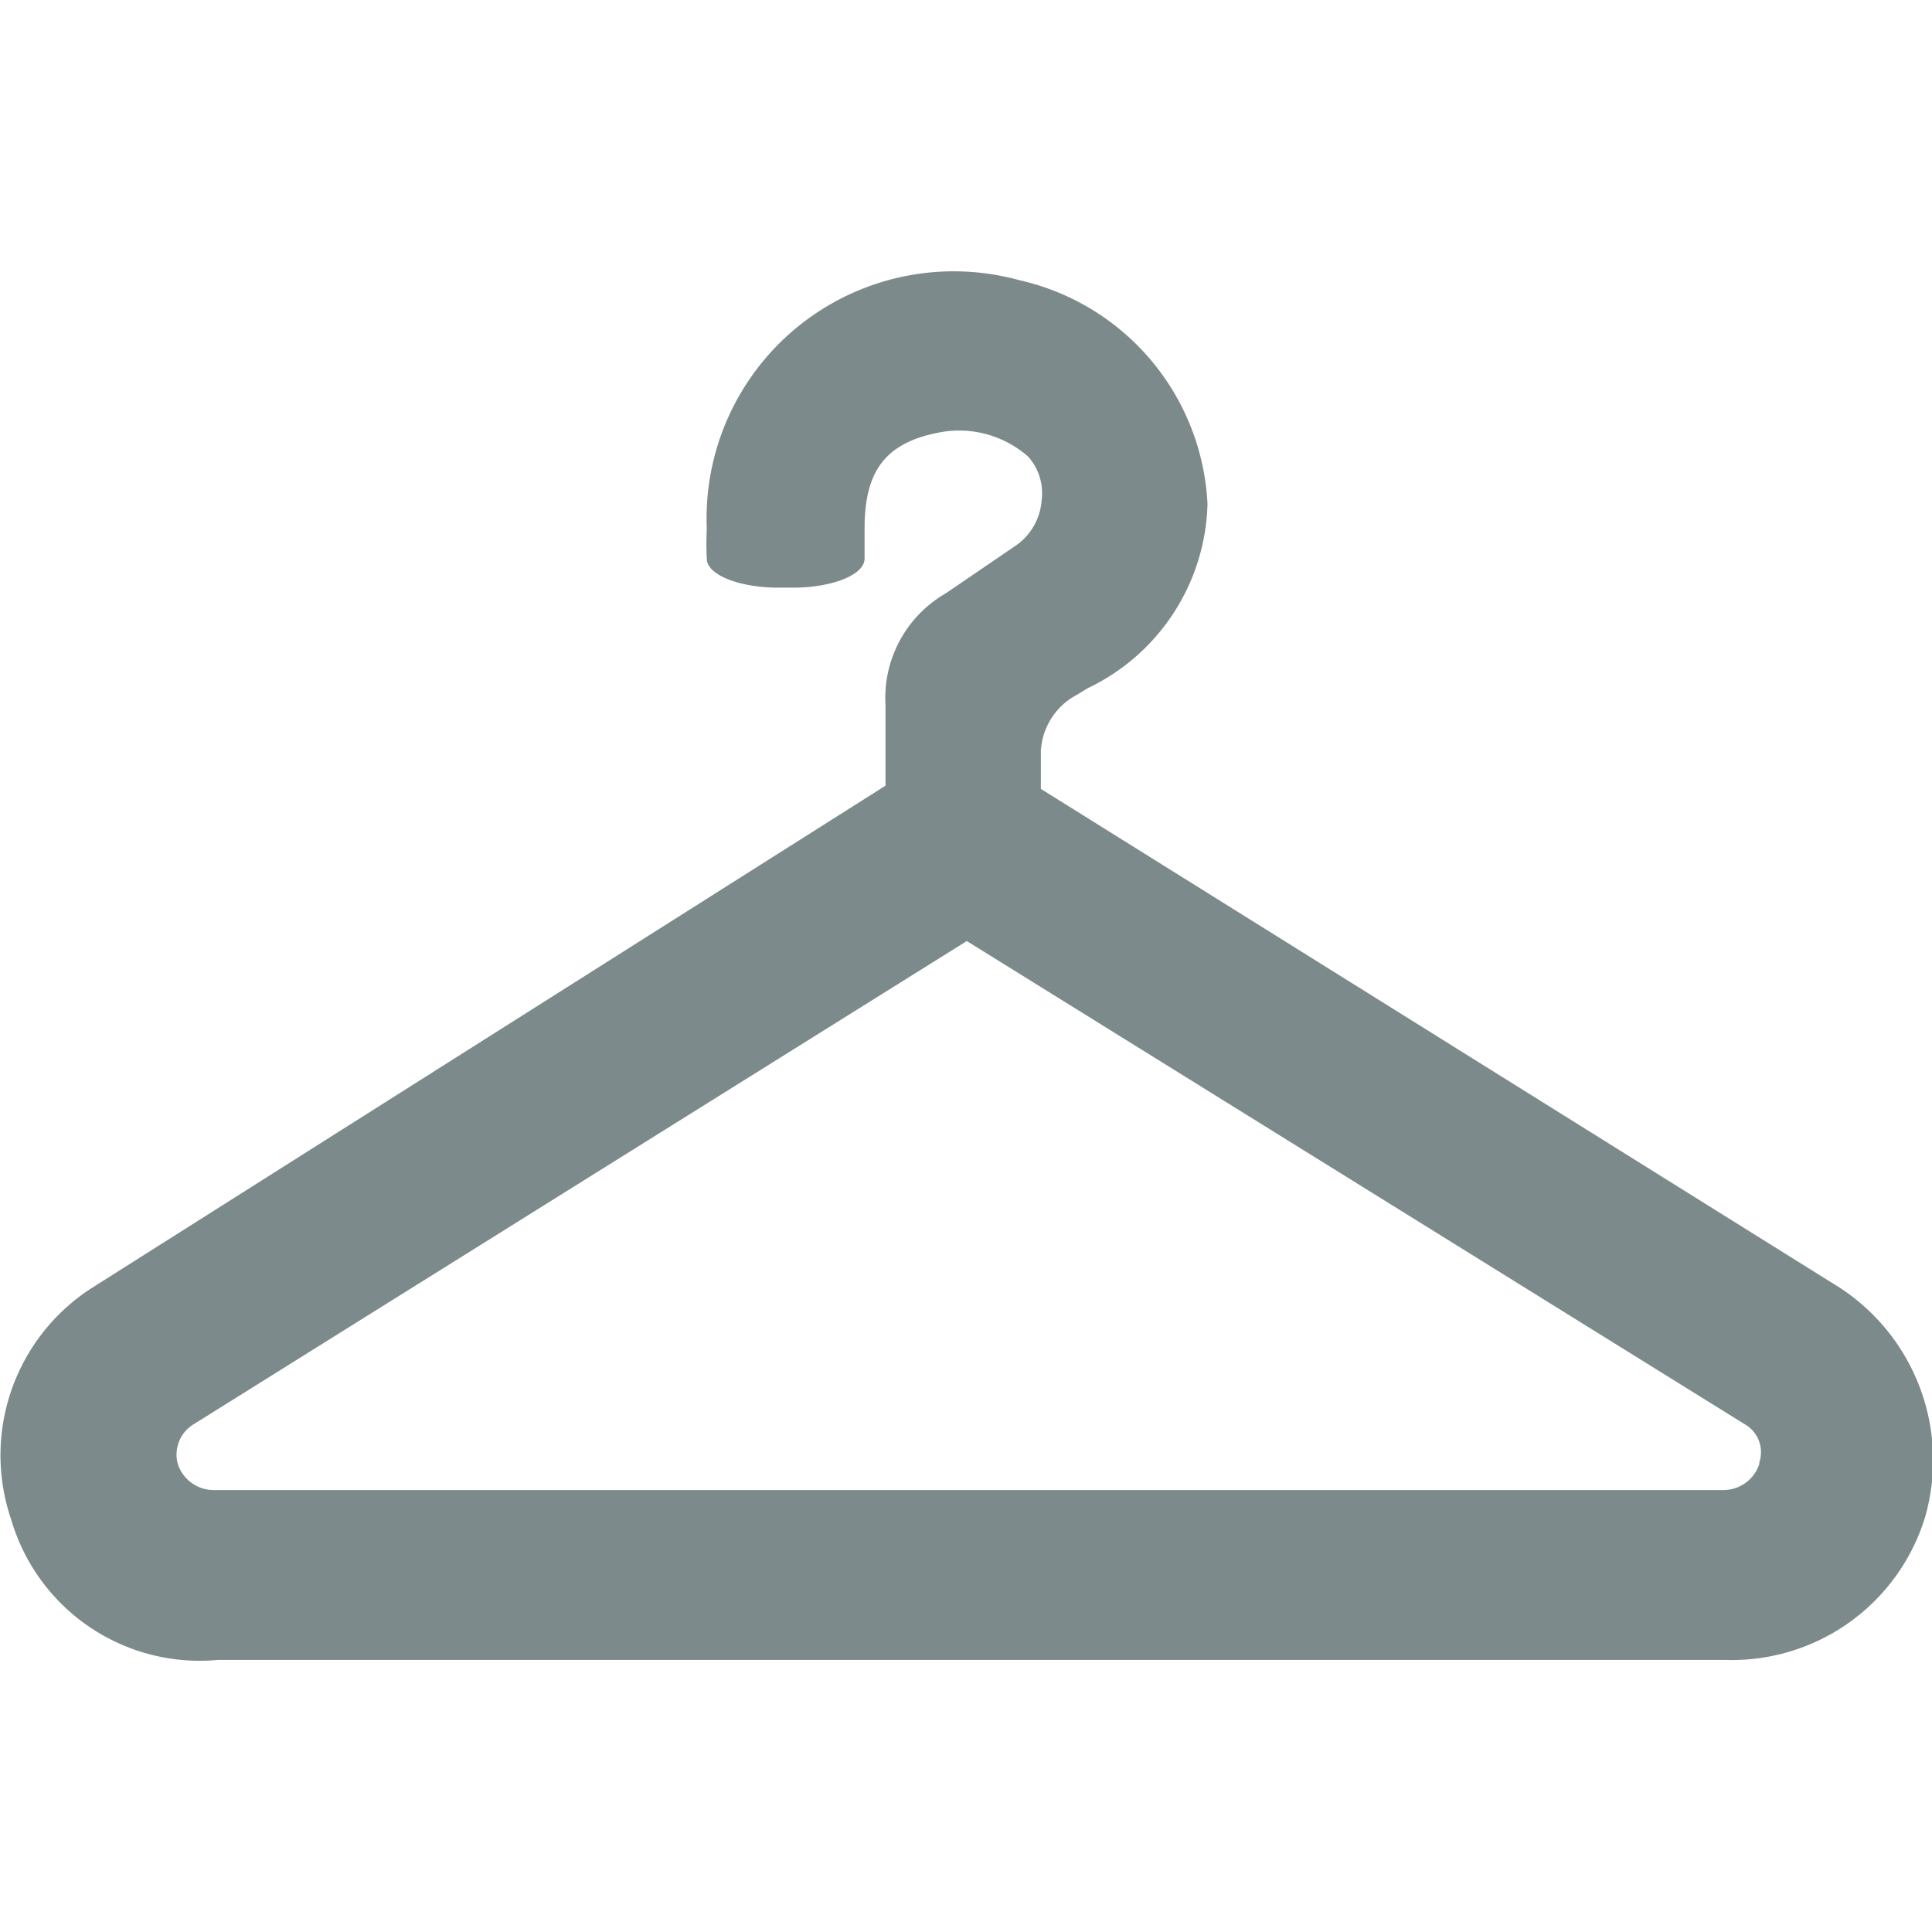
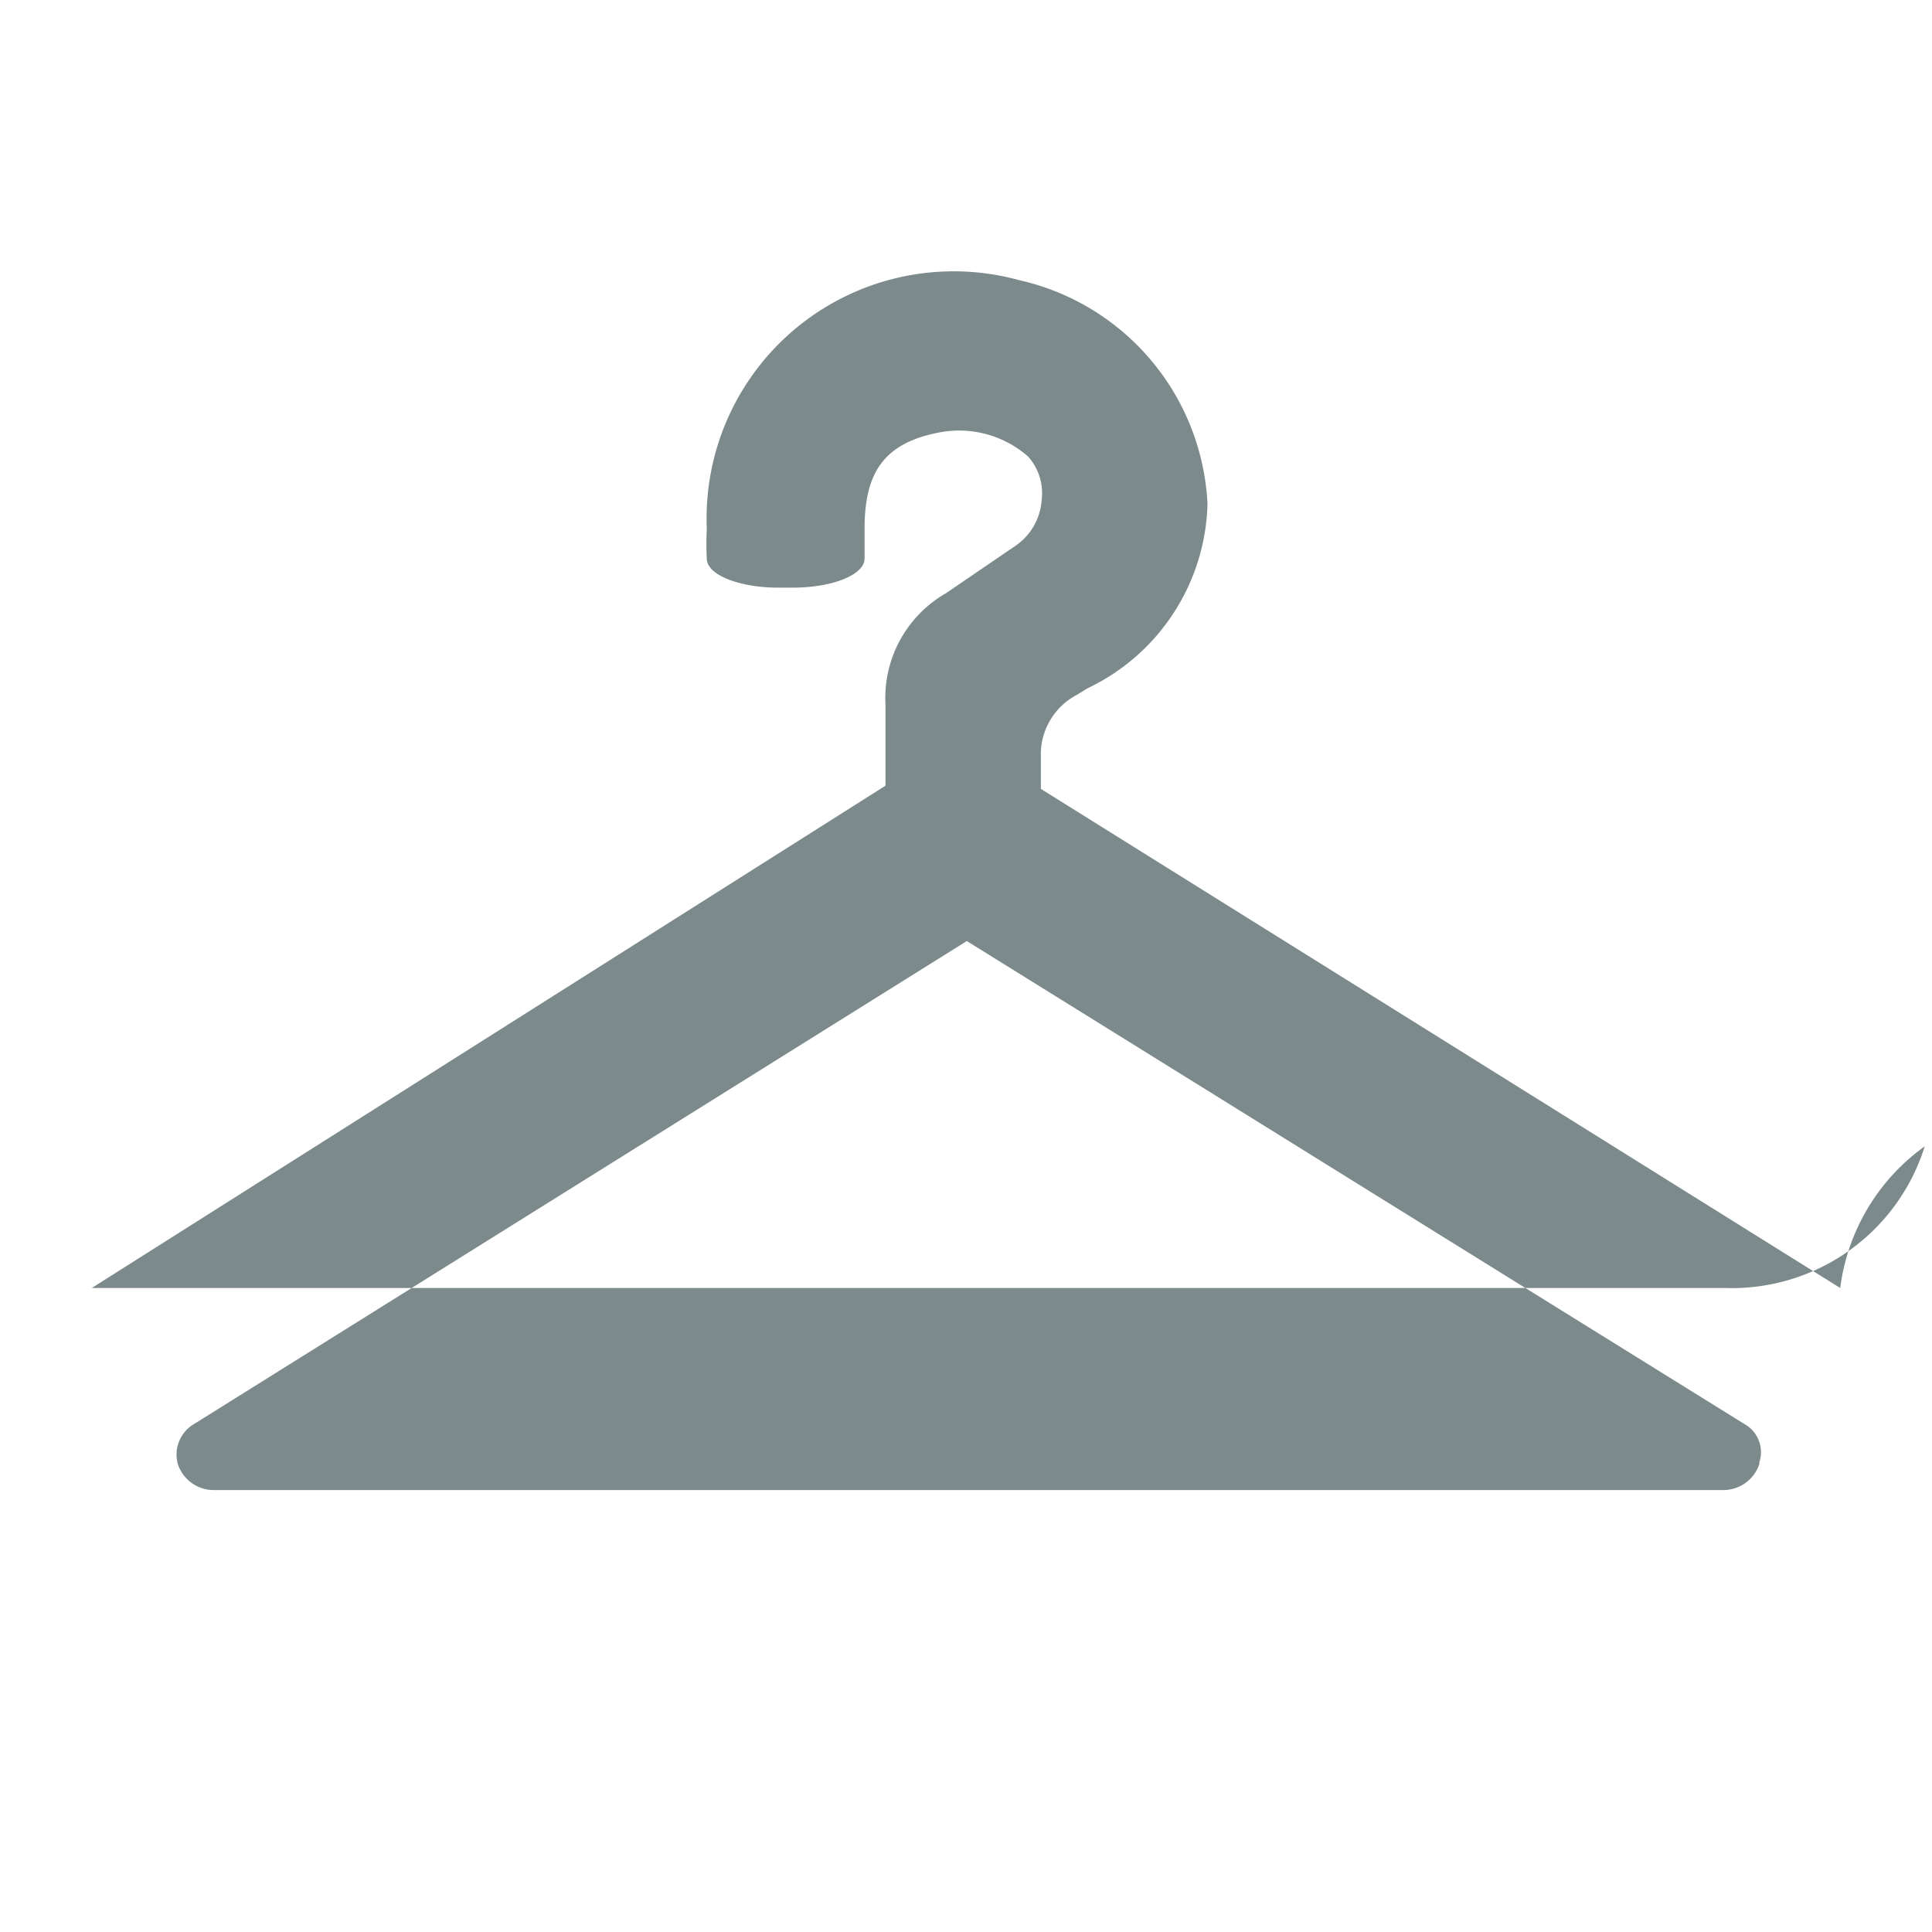
<svg xmlns="http://www.w3.org/2000/svg" id="Layer_1" data-name="Layer 1" width="24" height="24" viewBox="0 0 24 24">
  <defs>
    <style>.cls-1{fill:#7c8a8b;}</style>
  </defs>
-   <path class="cls-1" d="M22.86,16,12.93,9.8V9.33a.84.84,0,0,1,.45-.7l.13-.08A2.61,2.61,0,0,0,15,6.26a3,3,0,0,0-2.34-2.78A3.07,3.07,0,0,0,8.78,6.57a3.66,3.66,0,0,0,0,.37c0,.2.4.36.89.36h.18c.49,0,.89-.16.89-.36V6.57c0-.66.21-1.05.89-1.19a1.3,1.3,0,0,1,1.14.29.68.68,0,0,1,.17.54.75.75,0,0,1-.34.58l-.85.58A1.5,1.5,0,0,0,11,8.76v1L1.14,16a2.47,2.47,0,0,0-1,2.88,2.44,2.44,0,0,0,2.57,1.74H21.43a2.51,2.51,0,0,0,2.48-1.76A2.56,2.56,0,0,0,22.86,16Zm-1,2.17a.47.47,0,0,1-.45.34H2.67a.47.47,0,0,1-.46-.32.44.44,0,0,1,.2-.5l9.6-6,9.66,6A.4.4,0,0,1,21.85,18.18Z" />
+   <path class="cls-1" d="M22.86,16,12.93,9.8V9.33a.84.84,0,0,1,.45-.7l.13-.08A2.61,2.61,0,0,0,15,6.26a3,3,0,0,0-2.34-2.78A3.07,3.07,0,0,0,8.78,6.57a3.66,3.66,0,0,0,0,.37c0,.2.4.36.89.36h.18c.49,0,.89-.16.89-.36V6.57c0-.66.21-1.05.89-1.19a1.3,1.3,0,0,1,1.14.29.68.68,0,0,1,.17.54.75.75,0,0,1-.34.58l-.85.58A1.5,1.5,0,0,0,11,8.76v1L1.14,16H21.43a2.51,2.51,0,0,0,2.48-1.76A2.56,2.56,0,0,0,22.86,16Zm-1,2.17a.47.47,0,0,1-.45.34H2.67a.47.47,0,0,1-.46-.32.44.44,0,0,1,.2-.5l9.6-6,9.66,6A.4.4,0,0,1,21.85,18.18Z" />
</svg>